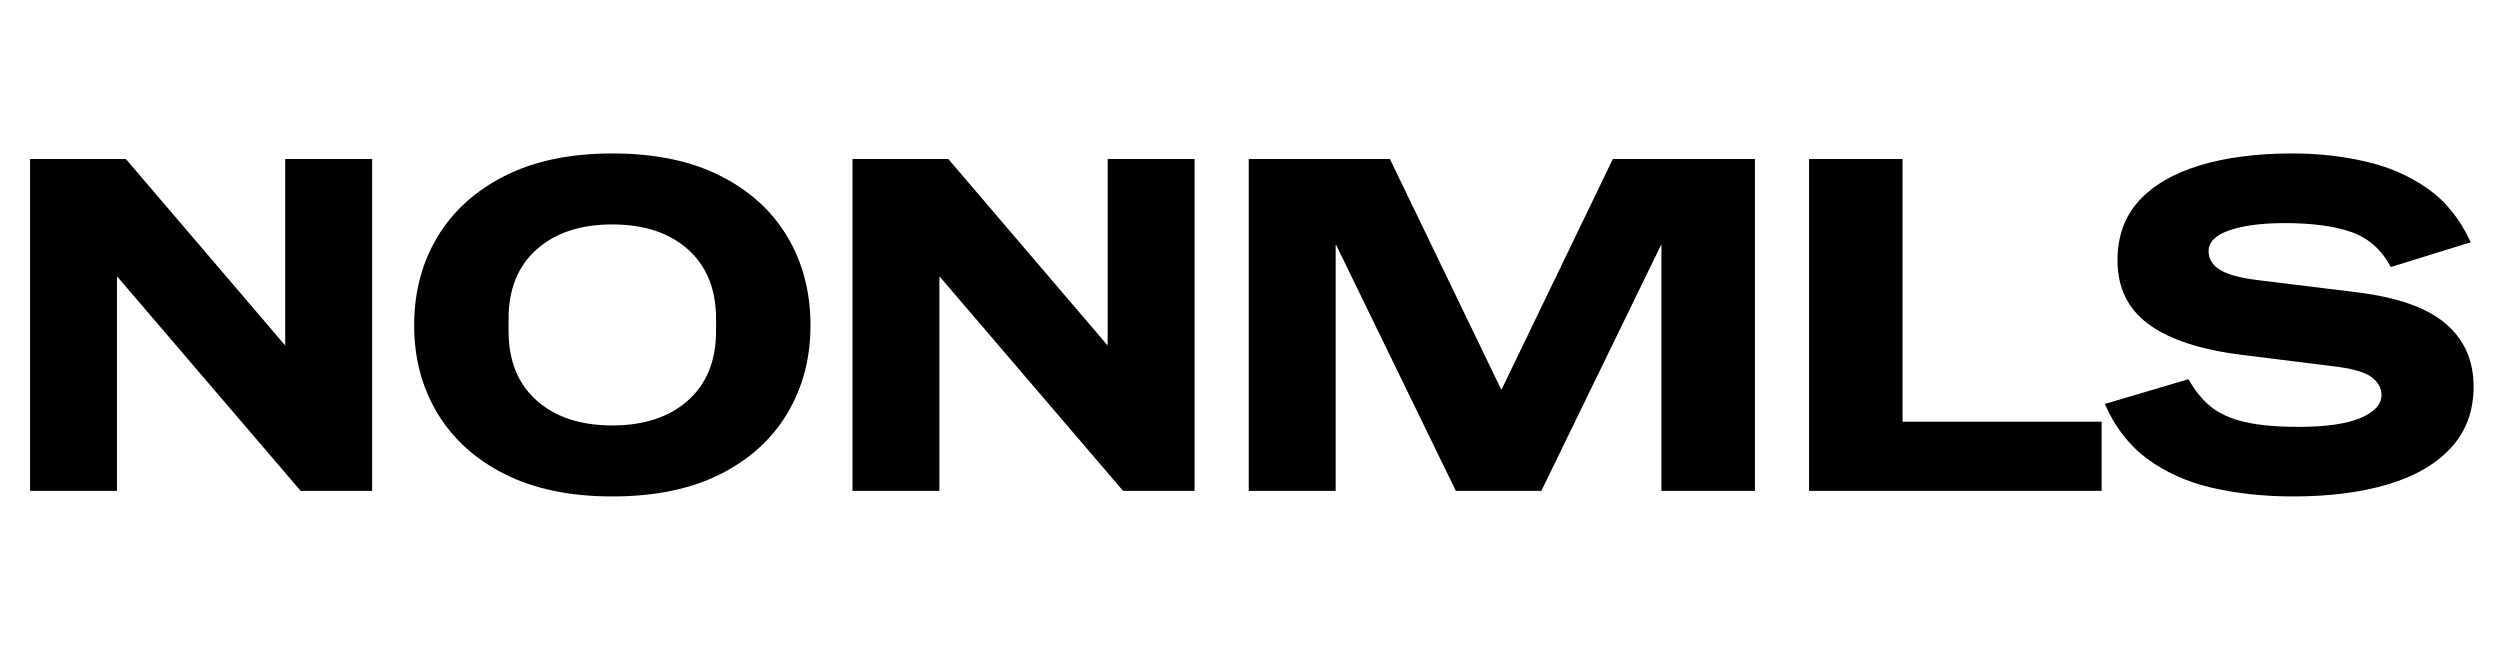
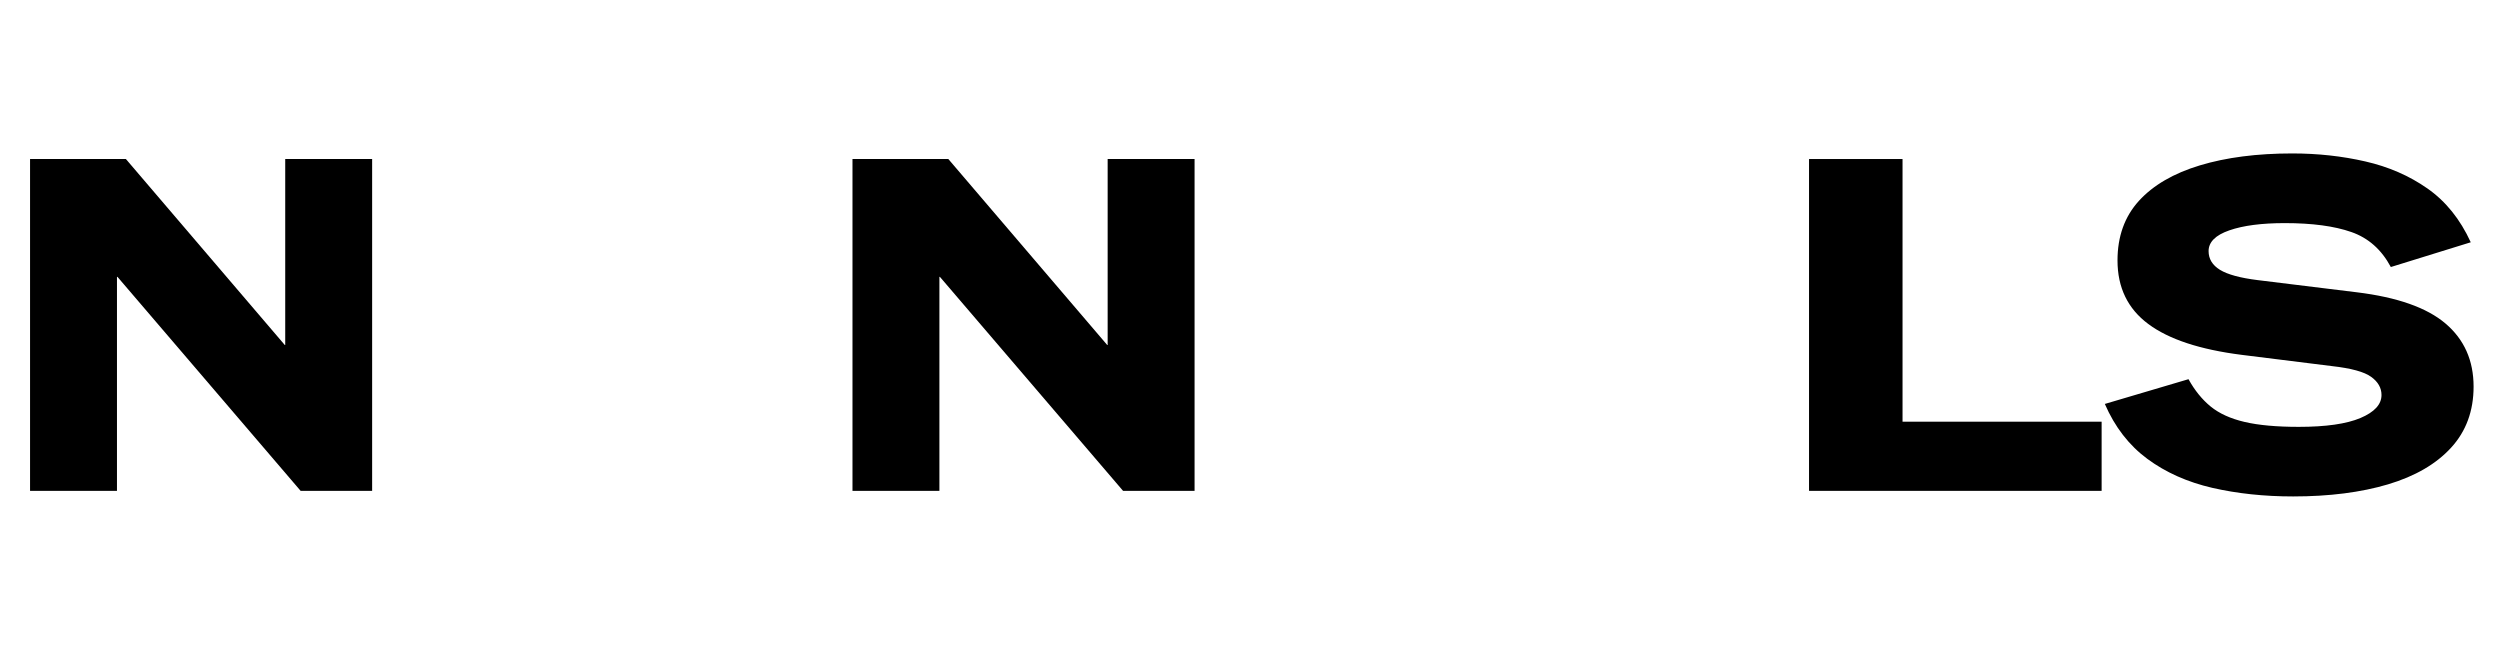
<svg xmlns="http://www.w3.org/2000/svg" width="625" zoomAndPan="magnify" viewBox="0 0 468.75 125.25" height="167" preserveAspectRatio="xMidYMid meet" version="1.0">
  <defs>
    <g />
    <clipPath id="c302157e4c">
      <path d="M 1.27 3 L 467 3 L 467 119 L 1.27 119 Z M 1.27 3 " clip-rule="nonzero" />
    </clipPath>
    <clipPath id="666dbc0385">
      <rect x="0" width="466" y="0" height="116" />
    </clipPath>
  </defs>
  <g clip-path="url(#c302157e4c)">
    <g transform="matrix(1, 0, 0, 1, 1, 3)">
      <g clip-path="url(#666dbc0385)">
        <g fill="#000000" fill-opacity="1">
          <g transform="translate(-0.443, 89.036)">
            <g>
              <path d="M 5.078 0 L 5.078 -62.219 L 23.047 -62.219 L 52.844 -27.344 L 52.922 -27.344 L 52.922 -62.219 L 69.219 -62.219 L 69.219 0 L 55.812 0 L 21.469 -40.125 L 21.375 -40.125 L 21.375 0 Z M 5.078 0 " />
            </g>
          </g>
        </g>
        <g fill="#000000" fill-opacity="1">
          <g transform="translate(73.857, 89.036)">
            <g>
-               <path d="M 39.953 1.047 C 32.066 1.047 25.363 -0.336 19.844 -3.109 C 14.32 -5.879 10.098 -9.688 7.172 -14.531 C 4.254 -19.383 2.797 -24.879 2.797 -31.016 C 2.797 -37.211 4.242 -42.734 7.141 -47.578 C 10.035 -52.43 14.254 -56.258 19.797 -59.062 C 25.348 -61.863 32.066 -63.266 39.953 -63.266 C 47.898 -63.266 54.633 -61.875 60.156 -59.094 C 65.676 -56.32 69.879 -52.508 72.766 -47.656 C 75.66 -42.812 77.109 -37.266 77.109 -31.016 C 77.109 -24.879 75.66 -19.383 72.766 -14.531 C 69.879 -9.688 65.676 -5.879 60.156 -3.109 C 54.633 -0.336 47.898 1.047 39.953 1.047 Z M 39.953 -12.266 C 45.91 -12.266 50.641 -13.828 54.141 -16.953 C 57.648 -20.078 59.406 -24.414 59.406 -29.969 L 59.406 -32.25 C 59.406 -37.801 57.648 -42.141 54.141 -45.266 C 50.641 -48.391 45.91 -49.953 39.953 -49.953 C 33.992 -49.953 29.258 -48.391 25.75 -45.266 C 22.25 -42.141 20.5 -37.801 20.5 -32.25 L 20.5 -29.969 C 20.5 -24.414 22.25 -20.078 25.75 -16.953 C 29.258 -13.828 33.992 -12.266 39.953 -12.266 Z M 39.953 -12.266 " />
-             </g>
+               </g>
          </g>
        </g>
        <g fill="#000000" fill-opacity="1">
          <g transform="translate(153.763, 89.036)">
            <g>
              <path d="M 5.078 0 L 5.078 -62.219 L 23.047 -62.219 L 52.844 -27.344 L 52.922 -27.344 L 52.922 -62.219 L 69.219 -62.219 L 69.219 0 L 55.812 0 L 21.469 -40.125 L 21.375 -40.125 L 21.375 0 Z M 5.078 0 " />
            </g>
          </g>
        </g>
        <g fill="#000000" fill-opacity="1">
          <g transform="translate(228.063, 89.036)">
            <g>
-               <path d="M 5.078 0 L 5.078 -62.219 L 31.547 -62.219 L 52.406 -19.016 L 52.484 -19.016 L 73.344 -62.219 L 99.984 -62.219 L 99.984 0 L 82.453 0 L 82.453 -46.094 L 82.375 -46.094 L 59.938 0 L 43.906 0 L 21.469 -46.094 L 21.375 -46.094 L 21.375 0 Z M 5.078 0 " />
-             </g>
+               </g>
          </g>
        </g>
        <g fill="#000000" fill-opacity="1">
          <g transform="translate(333.116, 89.036)">
            <g>
              <path d="M 5.078 0 L 5.078 -62.219 L 22.609 -62.219 L 22.609 -12.969 L 59.938 -12.969 L 59.938 0 Z M 5.078 0 " />
            </g>
          </g>
        </g>
        <g fill="#000000" fill-opacity="1">
          <g transform="translate(392.344, 89.036)">
            <g>
              <path d="M 36.625 1.047 C 31.195 1.047 26.145 0.508 21.469 -0.562 C 16.789 -1.645 12.727 -3.457 9.281 -6 C 5.844 -8.539 3.188 -11.973 1.312 -16.297 L 17 -20.938 C 18.164 -18.832 19.551 -17.125 21.156 -15.812 C 22.77 -14.5 24.891 -13.535 27.516 -12.922 C 30.141 -12.305 33.523 -12 37.672 -12 C 42.754 -12 46.609 -12.551 49.234 -13.656 C 51.867 -14.77 53.188 -16.207 53.188 -17.969 C 53.188 -19.312 52.539 -20.445 51.25 -21.375 C 49.969 -22.312 47.52 -22.984 43.906 -23.391 L 26.984 -25.5 C 19.16 -26.488 13.32 -28.414 9.469 -31.281 C 5.613 -34.145 3.688 -38.117 3.688 -43.203 C 3.688 -47.703 5.023 -51.426 7.703 -54.375 C 10.391 -57.32 14.203 -59.539 19.141 -61.031 C 24.078 -62.52 29.848 -63.266 36.453 -63.266 C 41.242 -63.266 45.812 -62.766 50.156 -61.766 C 54.508 -60.773 58.395 -59.082 61.812 -56.688 C 65.238 -54.289 67.941 -50.93 69.922 -46.609 L 54.938 -41.969 C 53.188 -45.238 50.719 -47.426 47.531 -48.531 C 44.352 -49.645 40.191 -50.203 35.047 -50.203 C 30.723 -50.203 27.258 -49.75 24.656 -48.844 C 22.062 -47.945 20.766 -46.648 20.766 -44.953 C 20.766 -43.492 21.477 -42.32 22.906 -41.438 C 24.344 -40.562 26.695 -39.922 29.969 -39.516 L 48.547 -37.234 C 56.141 -36.305 61.688 -34.352 65.188 -31.375 C 68.695 -28.395 70.453 -24.453 70.453 -19.547 C 70.453 -14.984 69.047 -11.164 66.234 -8.094 C 63.43 -5.031 59.488 -2.738 54.406 -1.219 C 49.332 0.289 43.406 1.047 36.625 1.047 Z M 36.625 1.047 " />
            </g>
          </g>
        </g>
      </g>
    </g>
  </g>
</svg>